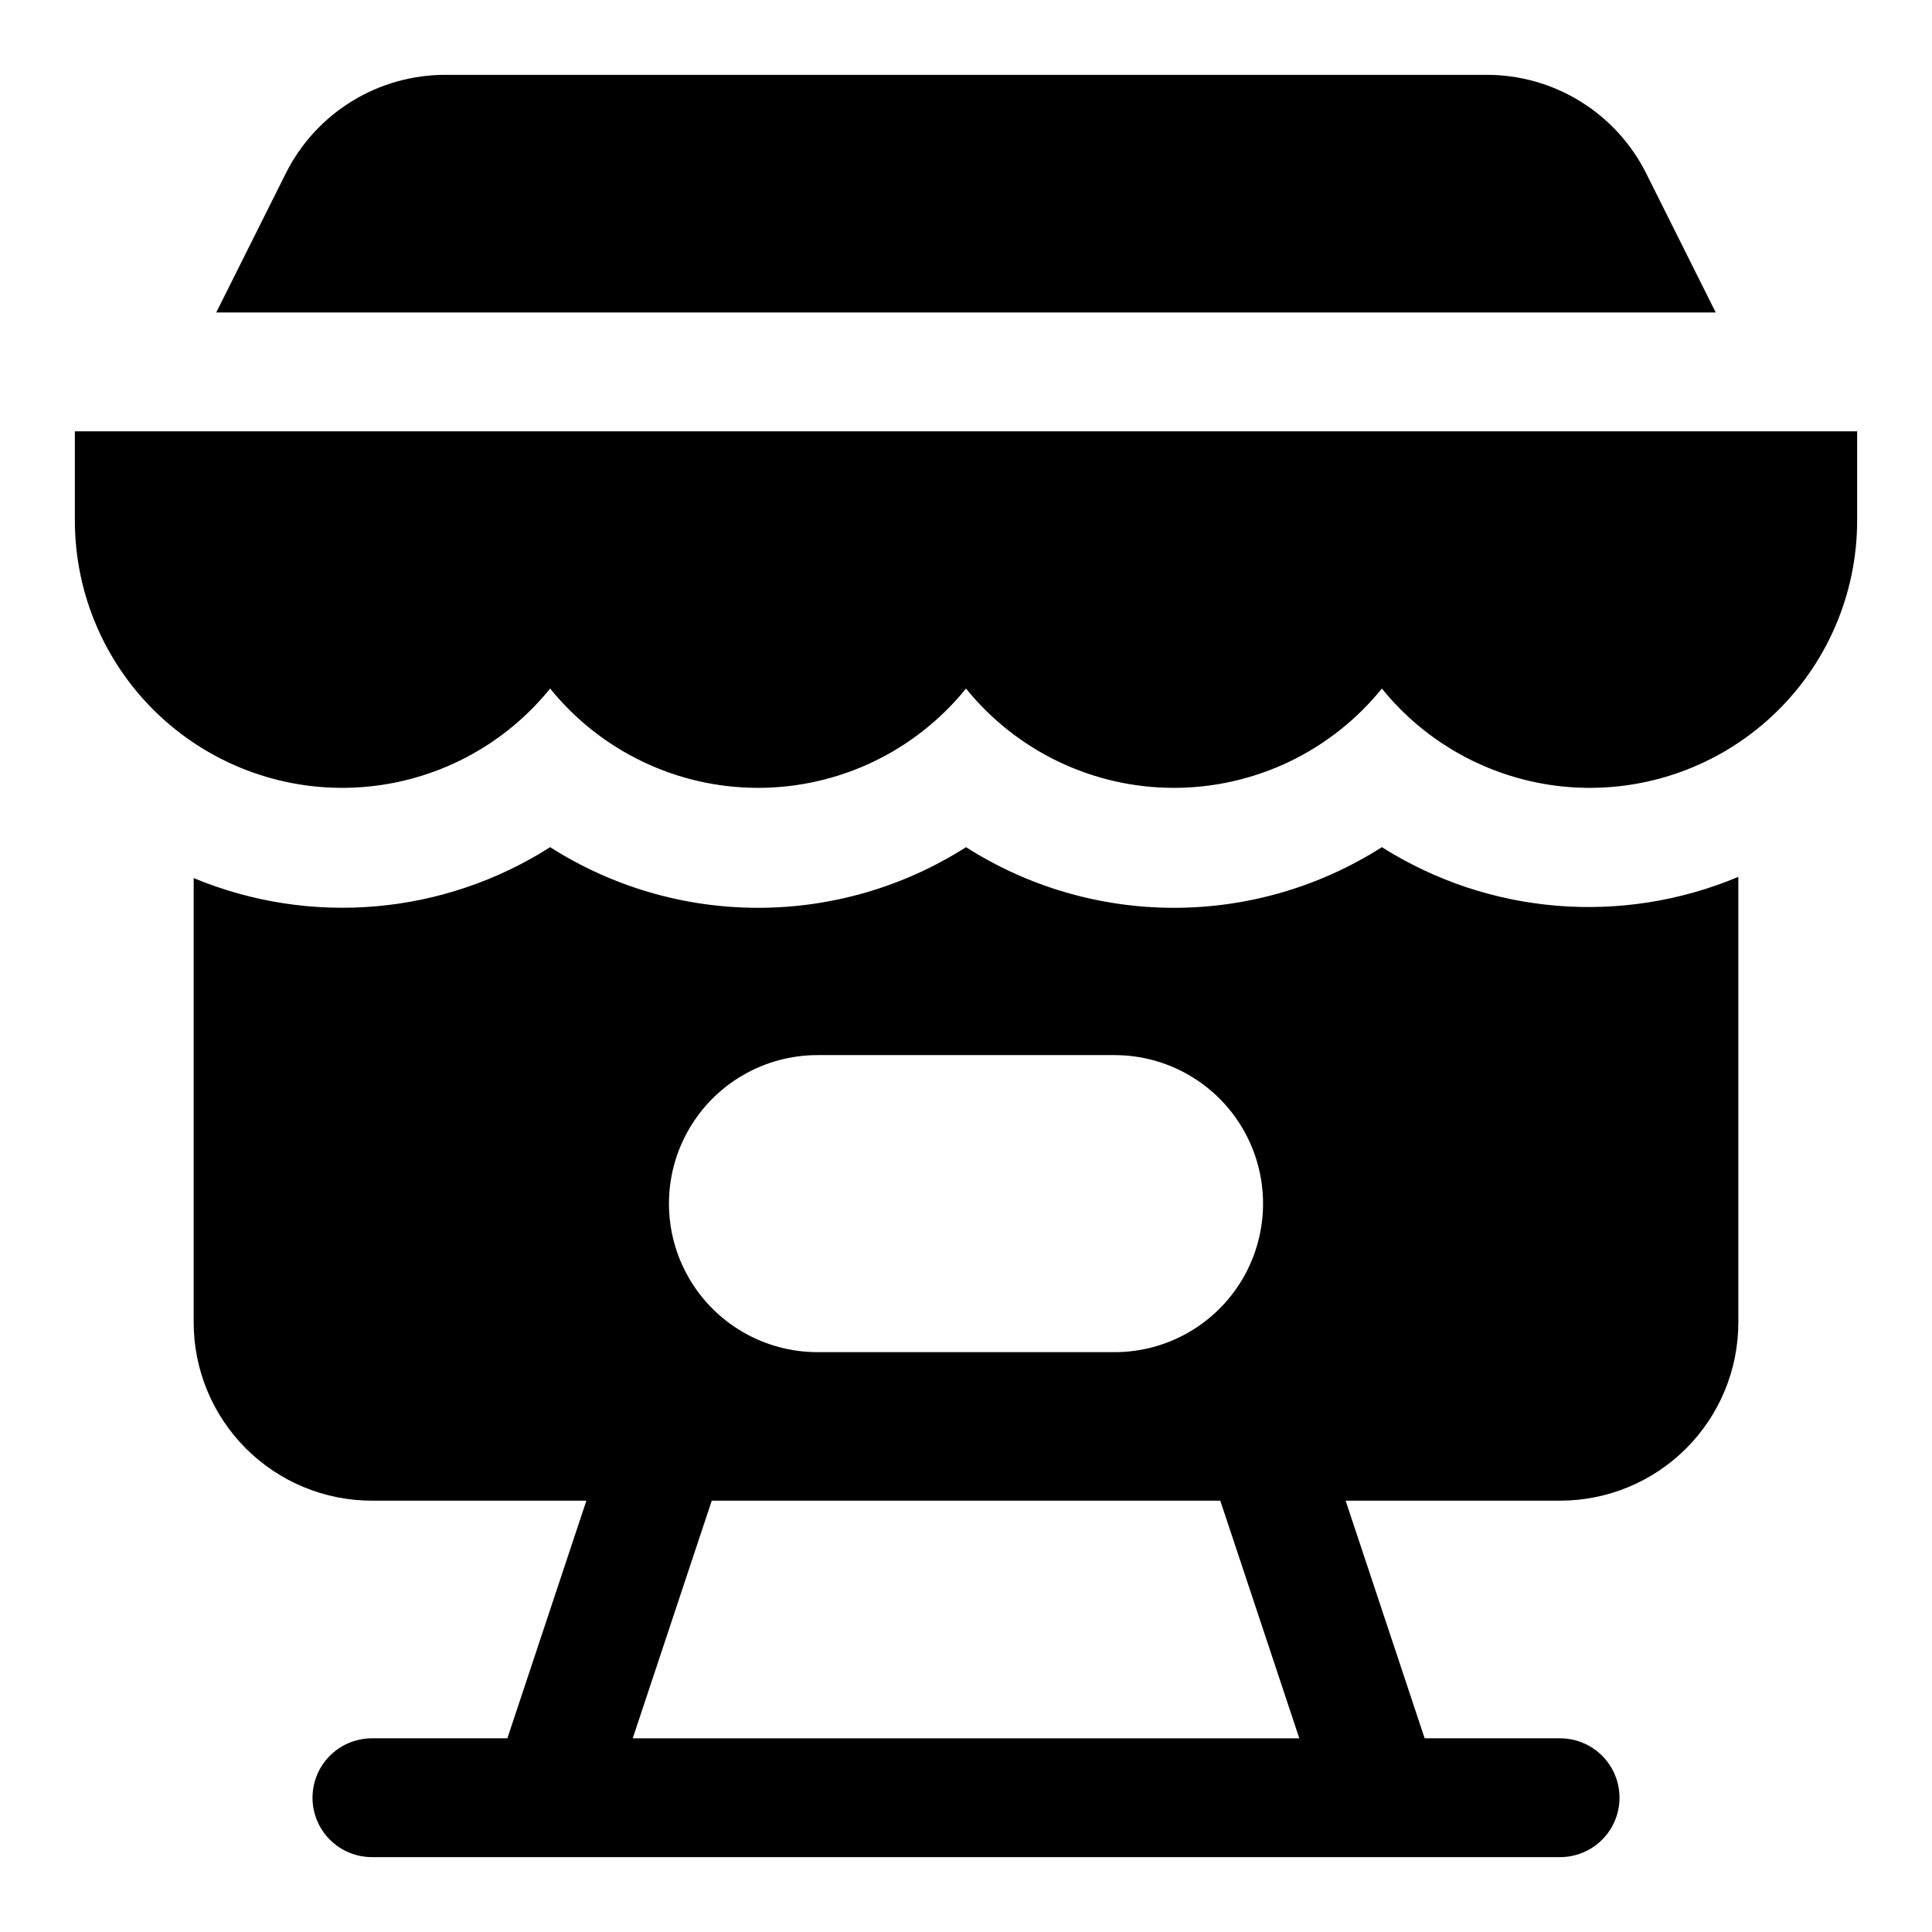
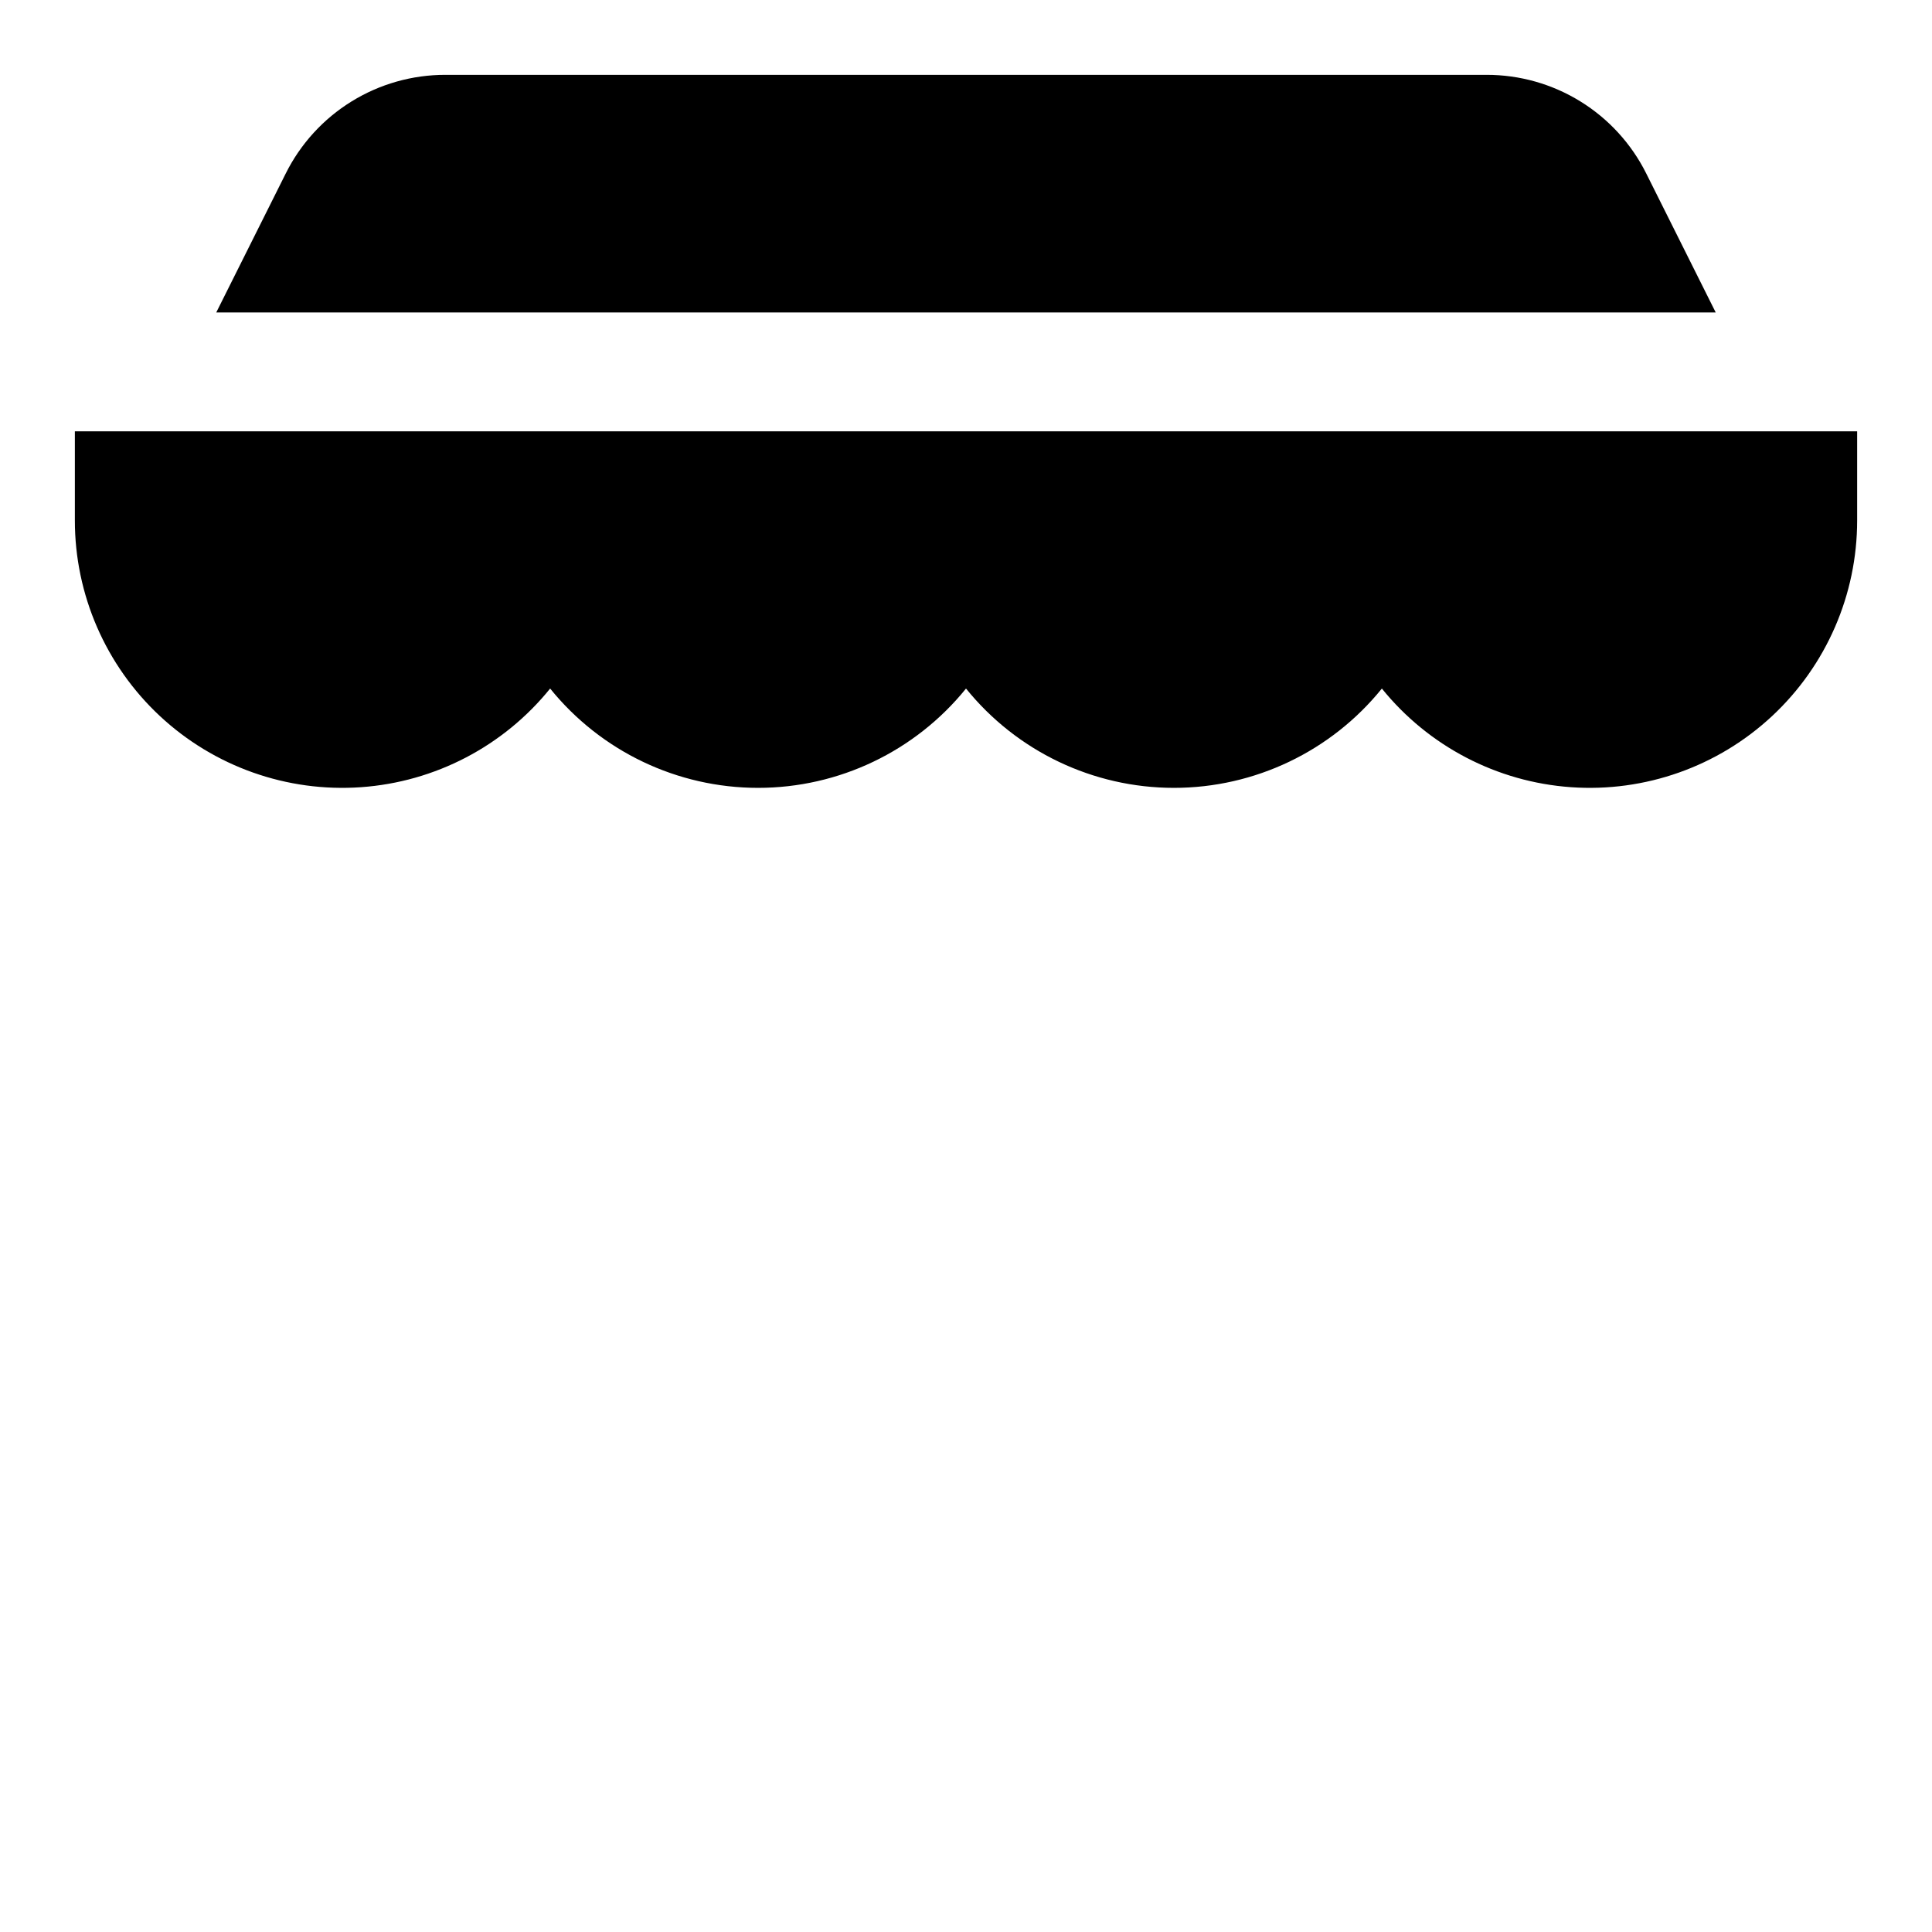
<svg xmlns="http://www.w3.org/2000/svg" fill="#000000" width="800px" height="800px" version="1.1" viewBox="144 144 512 512">
  <g>
-     <path d="m510.21 368.51c-16.461 10.496-35.582 16.07-55.105 16.07-19.523 0-38.641-5.574-55.102-16.07-16.465 10.496-35.582 16.07-55.105 16.07-19.523 0-38.641-5.574-55.105-16.07-28.258 18.004-63.531 21.062-94.465 8.188v117.76c0 12.527 4.977 24.543 13.836 33.398 8.859 8.859 20.871 13.836 33.398 13.836h56.836l-20.941 62.977h-35.895c-5.625 0-10.824 3-13.637 7.871-2.812 4.871-2.812 10.871 0 15.746 2.812 4.871 8.012 7.871 13.637 7.871h314.88c5.625 0 10.824-3 13.637-7.871 2.812-4.875 2.812-10.875 0-15.746-2.812-4.871-8.012-7.871-13.637-7.871h-35.895l-20.941-62.977h56.836c12.527 0 24.543-4.977 33.398-13.836 8.859-8.855 13.836-20.871 13.836-33.398v-118.08c-30.883 12.969-66.156 10.031-94.465-7.871zm-149.57 55.102h78.723c14.062 0 27.055 7.504 34.086 19.68 7.031 12.18 7.031 27.184 0 39.363-7.031 12.176-20.023 19.68-34.086 19.68h-78.723c-14.059 0-27.055-7.504-34.086-19.68-7.031-12.18-7.031-27.184 0-39.363 7.031-12.176 20.027-19.68 34.086-19.68zm127.69 181.06h-176.65l20.941-62.977h134.77z" />
    <path d="m163.84 258.3v23.617c-0.004 19.66 8.156 38.438 22.535 51.844 14.383 13.406 33.684 20.238 53.297 18.855 19.609-1.383 37.766-10.852 50.121-26.145 13.453 16.645 33.707 26.32 55.105 26.32 21.398 0 41.652-9.676 55.105-26.32 13.449 16.645 33.703 26.32 55.102 26.32 21.402 0 41.656-9.676 55.105-26.32 12.355 15.293 30.512 24.762 50.121 26.145 19.613 1.383 38.918-5.449 53.297-18.855s22.543-32.184 22.535-51.844v-23.617z" />
    <path d="m580.27 189.97c-3.93-7.867-9.973-14.48-17.457-19.098-7.481-4.617-16.105-7.055-24.895-7.039h-275.84c-8.793-0.016-17.418 2.422-24.898 7.039-7.481 4.617-13.527 11.23-17.453 19.098l-18.422 36.84h397.38z" />
  </g>
</svg>